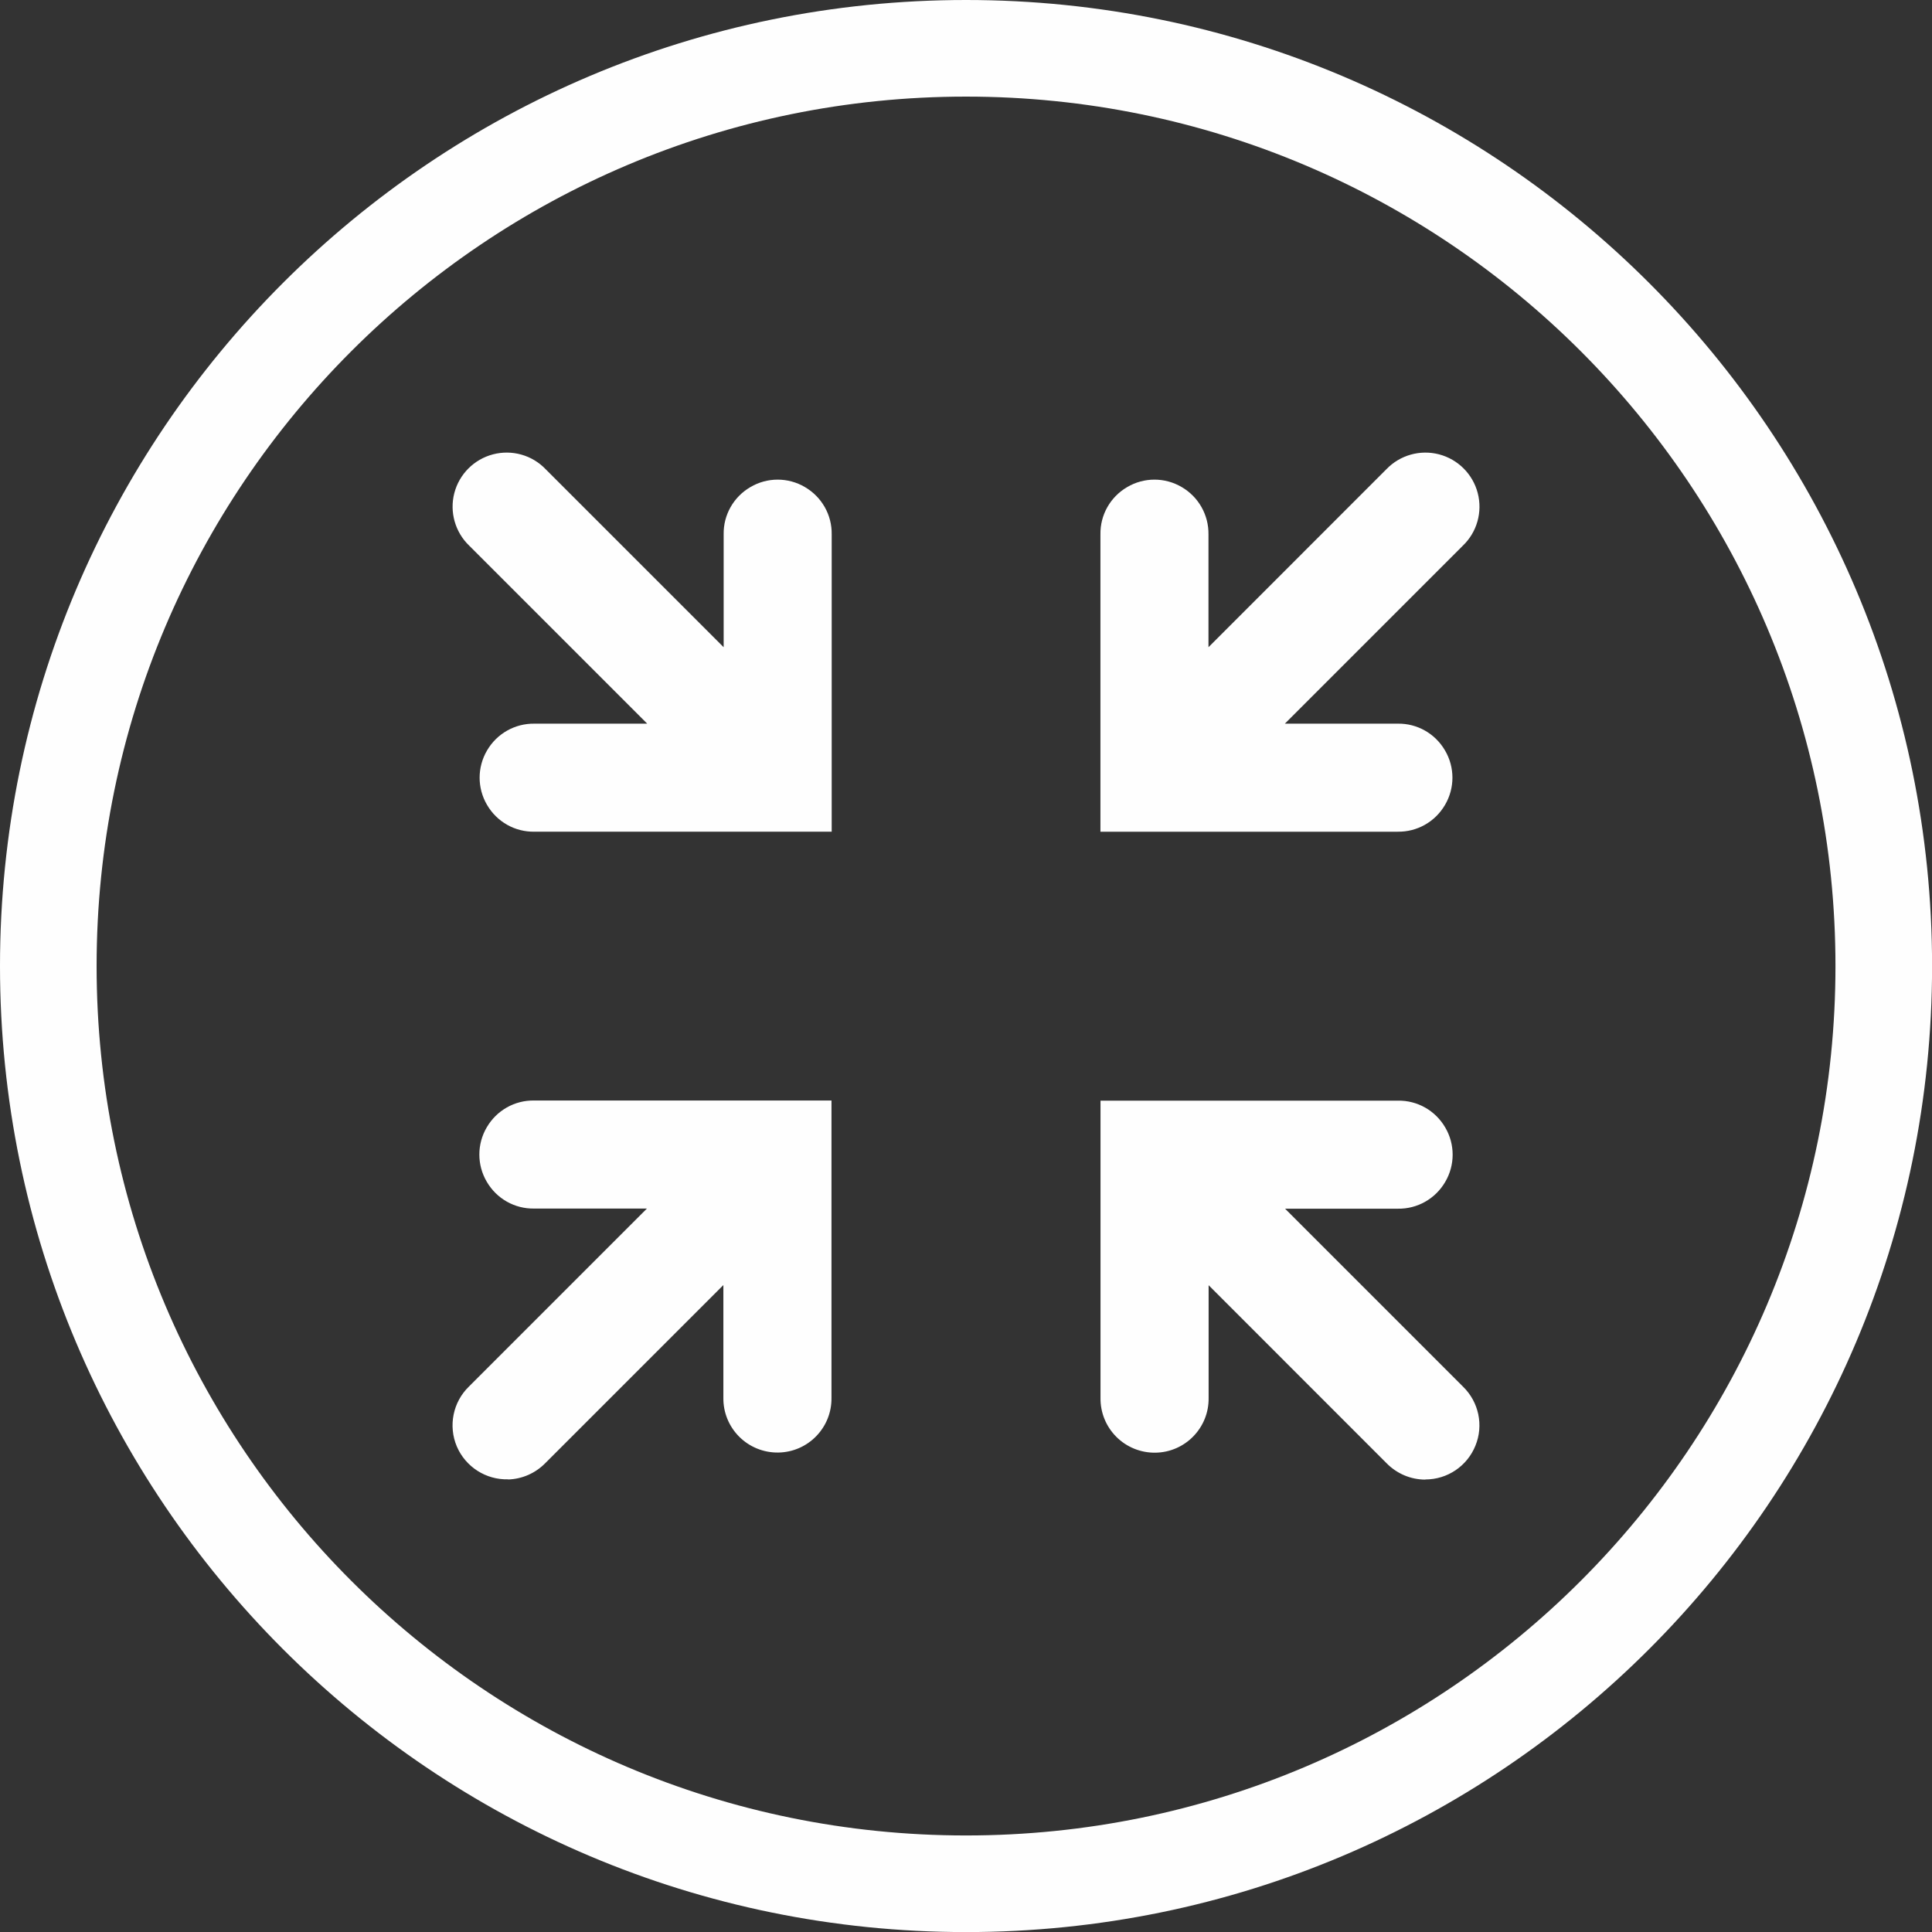
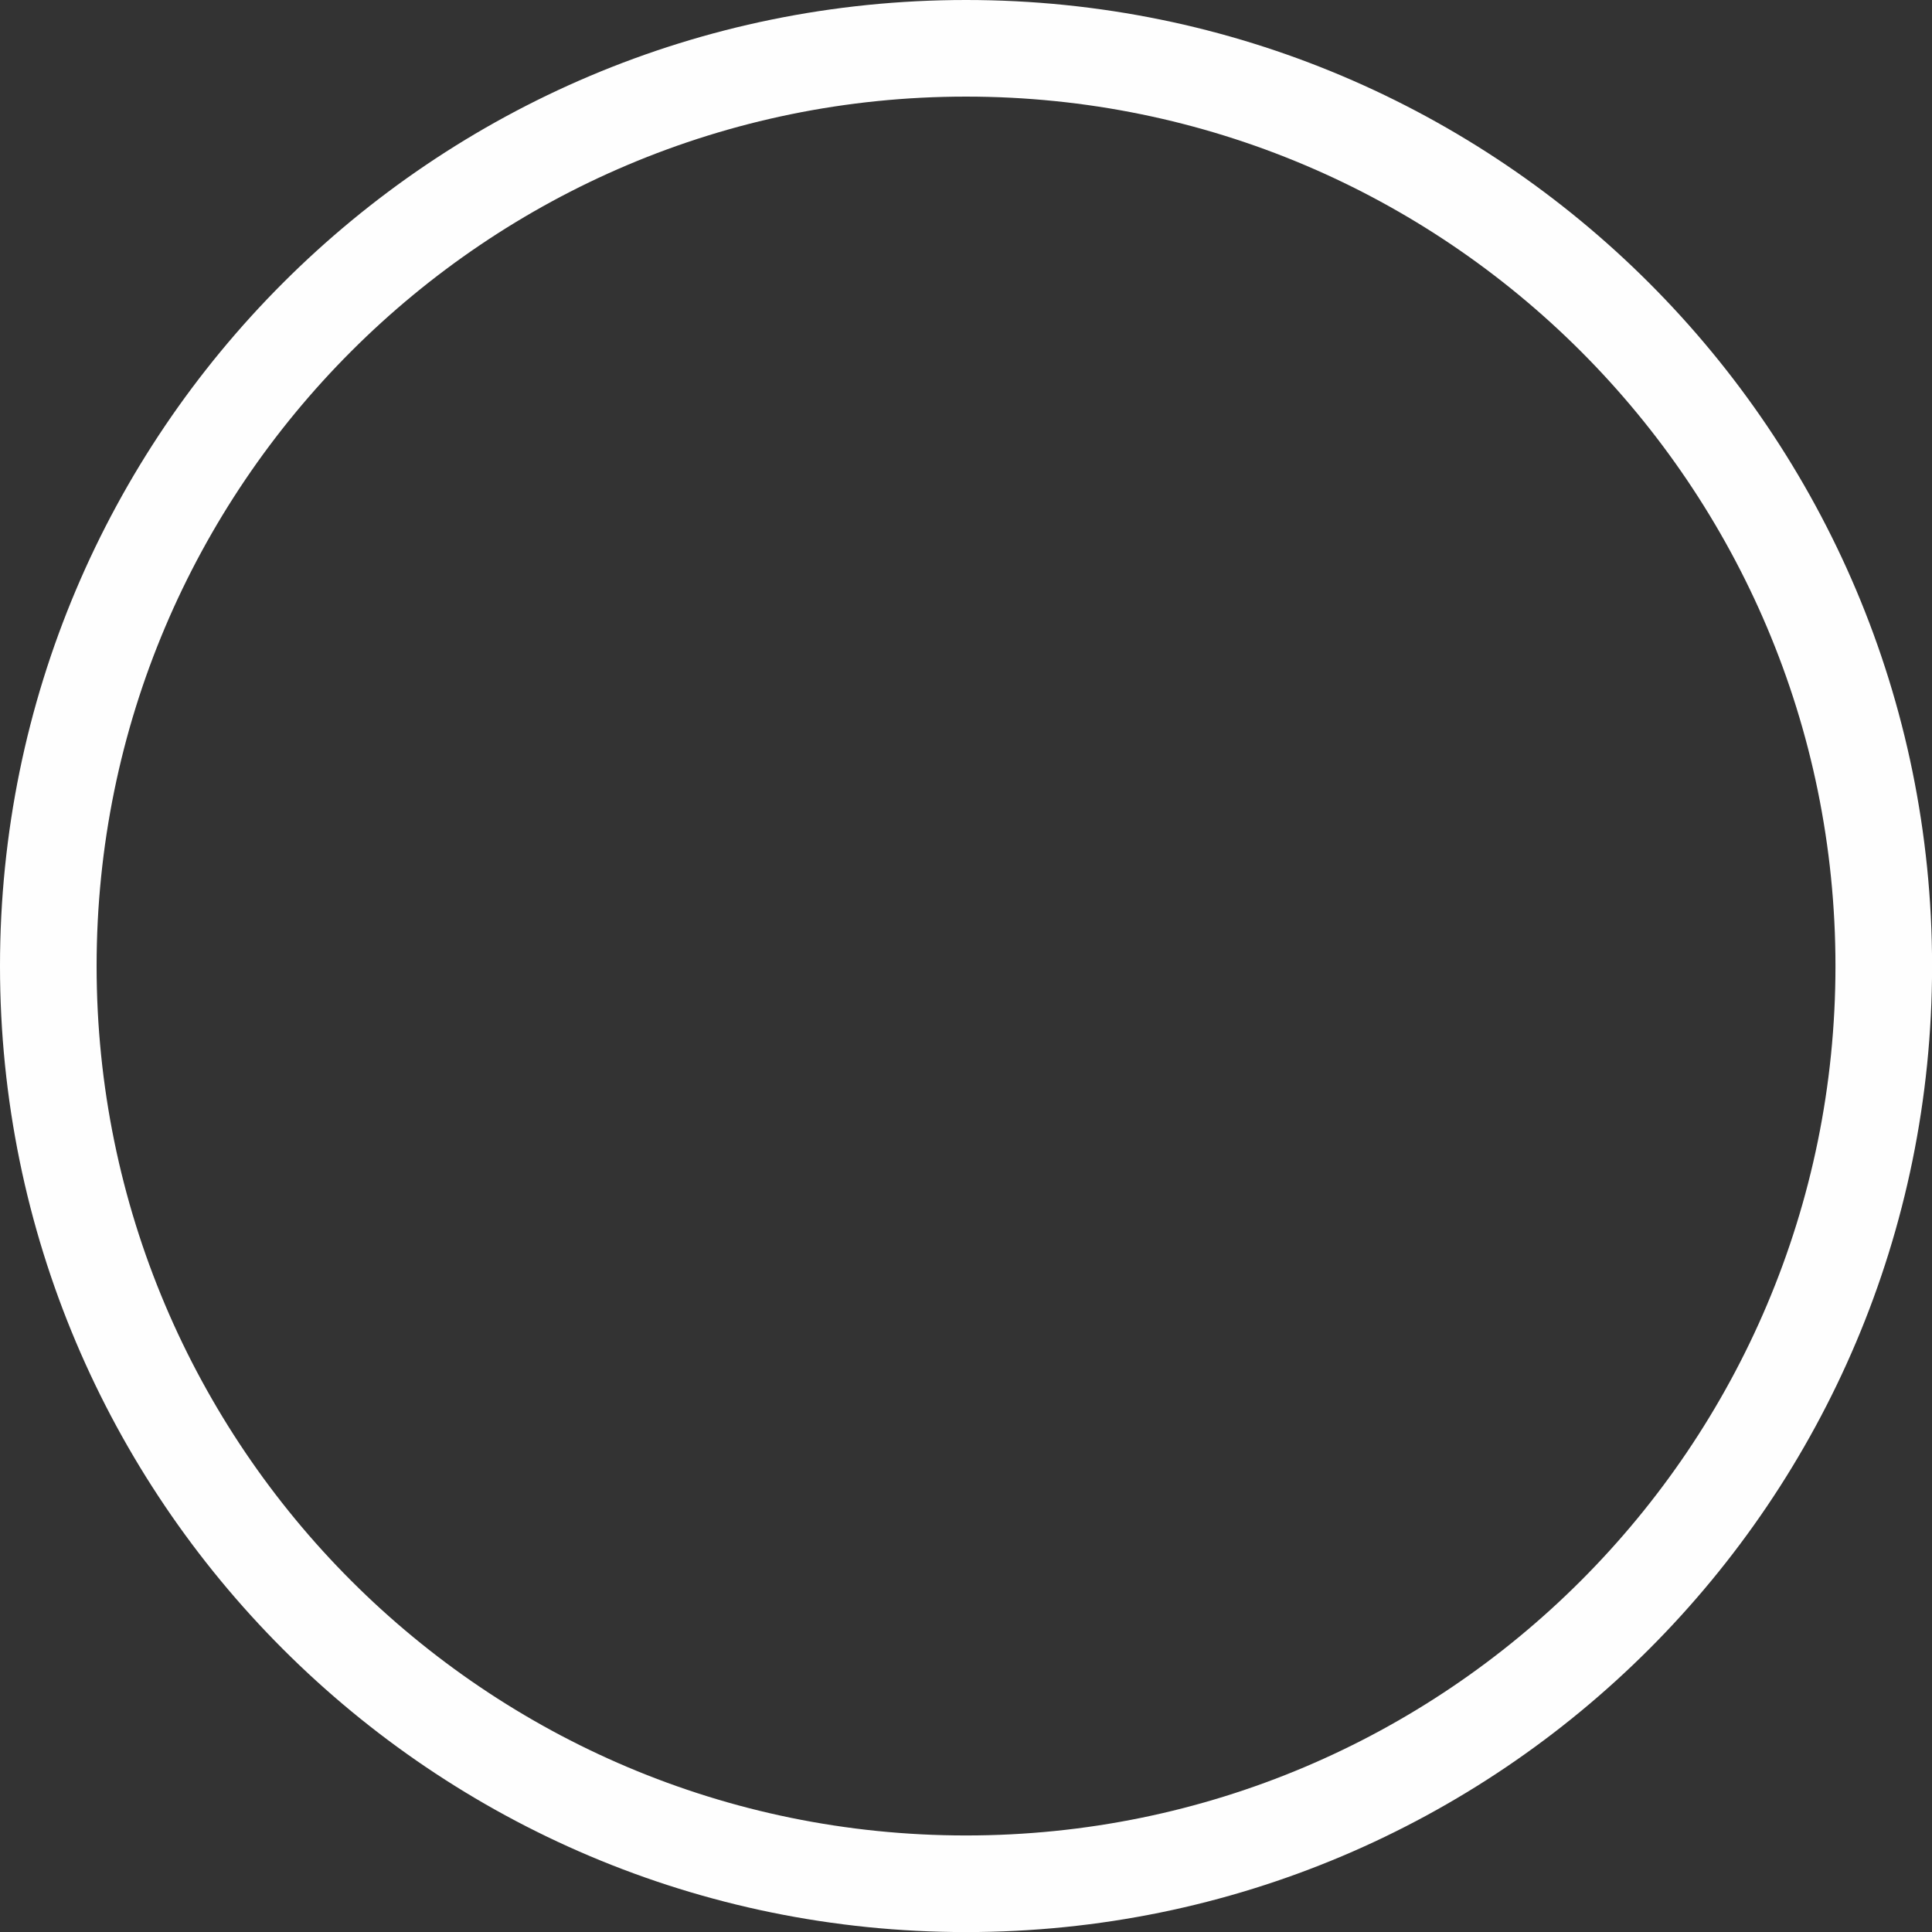
<svg xmlns="http://www.w3.org/2000/svg" viewBox="0 0 276.99 276.99" xml:space="preserve" version="1.1" style="shape-rendering:geometricPrecision; text-rendering:geometricPrecision; image-rendering:optimizeQuality; fill-rule:evenodd; clip-rule:evenodd" width="16.933mm" height="16.933mm">
  <rect x="0" y="0" width="276.99" height="276.99" fill="#333333" stroke="none" />
  <defs>
    <style type="text/css">
    .fil0 {fill:#FEFEFE}
   </style>
  </defs>
  <g id="图层_x0020_1">
    <path class="fil0" d="M138.5 0c76.49,0 138.5,62.01 138.5,138.5 0,76.49 -62.01,138.5 -138.5,138.5 -76.49,0 -138.5,-62.01 -138.5,-138.5 0,-76.49 62.01,-138.5 138.5,-138.5zm0 13.85c68.84,0 124.65,55.81 124.65,124.65 0,68.84 -55.81,124.65 -124.65,124.65 -68.84,0 -124.65,-55.81 -124.65,-124.65 0,-68.84 55.81,-124.65 124.65,-124.65z" />
-     <path id="fullscreen.svg" class="fil0" d="M200.37 119.24c2.8,0.05 5.39,-1.42 6.8,-3.84 1.42,-2.41 1.42,-5.4 0,-7.81 -1.41,-2.42 -3.99,-3.89 -6.8,-3.84l-16.16 0 25.52 -25.52c2.03,-1.94 2.84,-4.83 2.13,-7.55 -0.71,-2.71 -2.83,-4.83 -5.54,-5.54 -2.72,-0.71 -5.61,0.11 -7.55,2.13l-25.51 25.52 0 -16.16c0.04,-2.8 -1.42,-5.39 -3.84,-6.8 -2.41,-1.42 -5.4,-1.42 -7.81,0 -2.42,1.41 -3.89,3.99 -3.84,6.8l0 42.62 42.62 0zm3.99 92.87c3.16,0 5.99,-1.92 7.17,-4.84 1.2,-2.92 0.48,-6.27 -1.77,-8.46l-25.52 -25.52 16.16 0c2.8,0.05 5.39,-1.42 6.8,-3.84 1.42,-2.41 1.42,-5.4 0,-7.81 -1.41,-2.42 -3.99,-3.89 -6.8,-3.84l-42.62 0 0 42.62c-0.03,2.09 0.79,4.1 2.27,5.58 1.48,1.48 3.5,2.3 5.6,2.27 4.27,-0.06 7.69,-3.57 7.63,-7.85l0 -16.16 25.51 25.52c1.47,1.5 3.47,2.35 5.56,2.35zm-131.5 -0c2.01,-0.06 3.92,-0.91 5.33,-2.35l25.52 -25.52 0 16.16c-0.03,2.09 0.79,4.1 2.27,5.58 1.48,1.48 3.5,2.3 5.6,2.27 4.27,-0.06 7.69,-3.57 7.63,-7.85l0 -42.62 -42.62 0c-2.8,-0.05 -5.39,1.42 -6.8,3.84 -1.42,2.41 -1.42,5.4 0,7.81 1.41,2.42 3.99,3.89 6.8,3.84l16.16 0 -25.52 25.52c-2.29,2.22 -2.98,5.63 -1.74,8.58 1.26,2.94 4.18,4.81 7.37,4.72zm46.38 -92.86l0 -42.62c0.05,-2.8 -1.42,-5.39 -3.84,-6.8 -2.41,-1.42 -5.4,-1.42 -7.81,0 -2.42,1.41 -3.89,3.99 -3.84,6.8l0 16.16 -25.52 -25.52c-1.94,-2.03 -4.83,-2.84 -7.55,-2.13 -2.71,0.71 -4.83,2.83 -5.54,5.54 -0.71,2.72 0.11,5.61 2.13,7.55l25.52 25.52 -16.16 0c-2.8,-0.04 -5.39,1.42 -6.8,3.84 -1.42,2.41 -1.42,5.4 0,7.81 1.41,2.42 3.99,3.89 6.8,3.84l42.62 0z" />
  </g>
</svg>